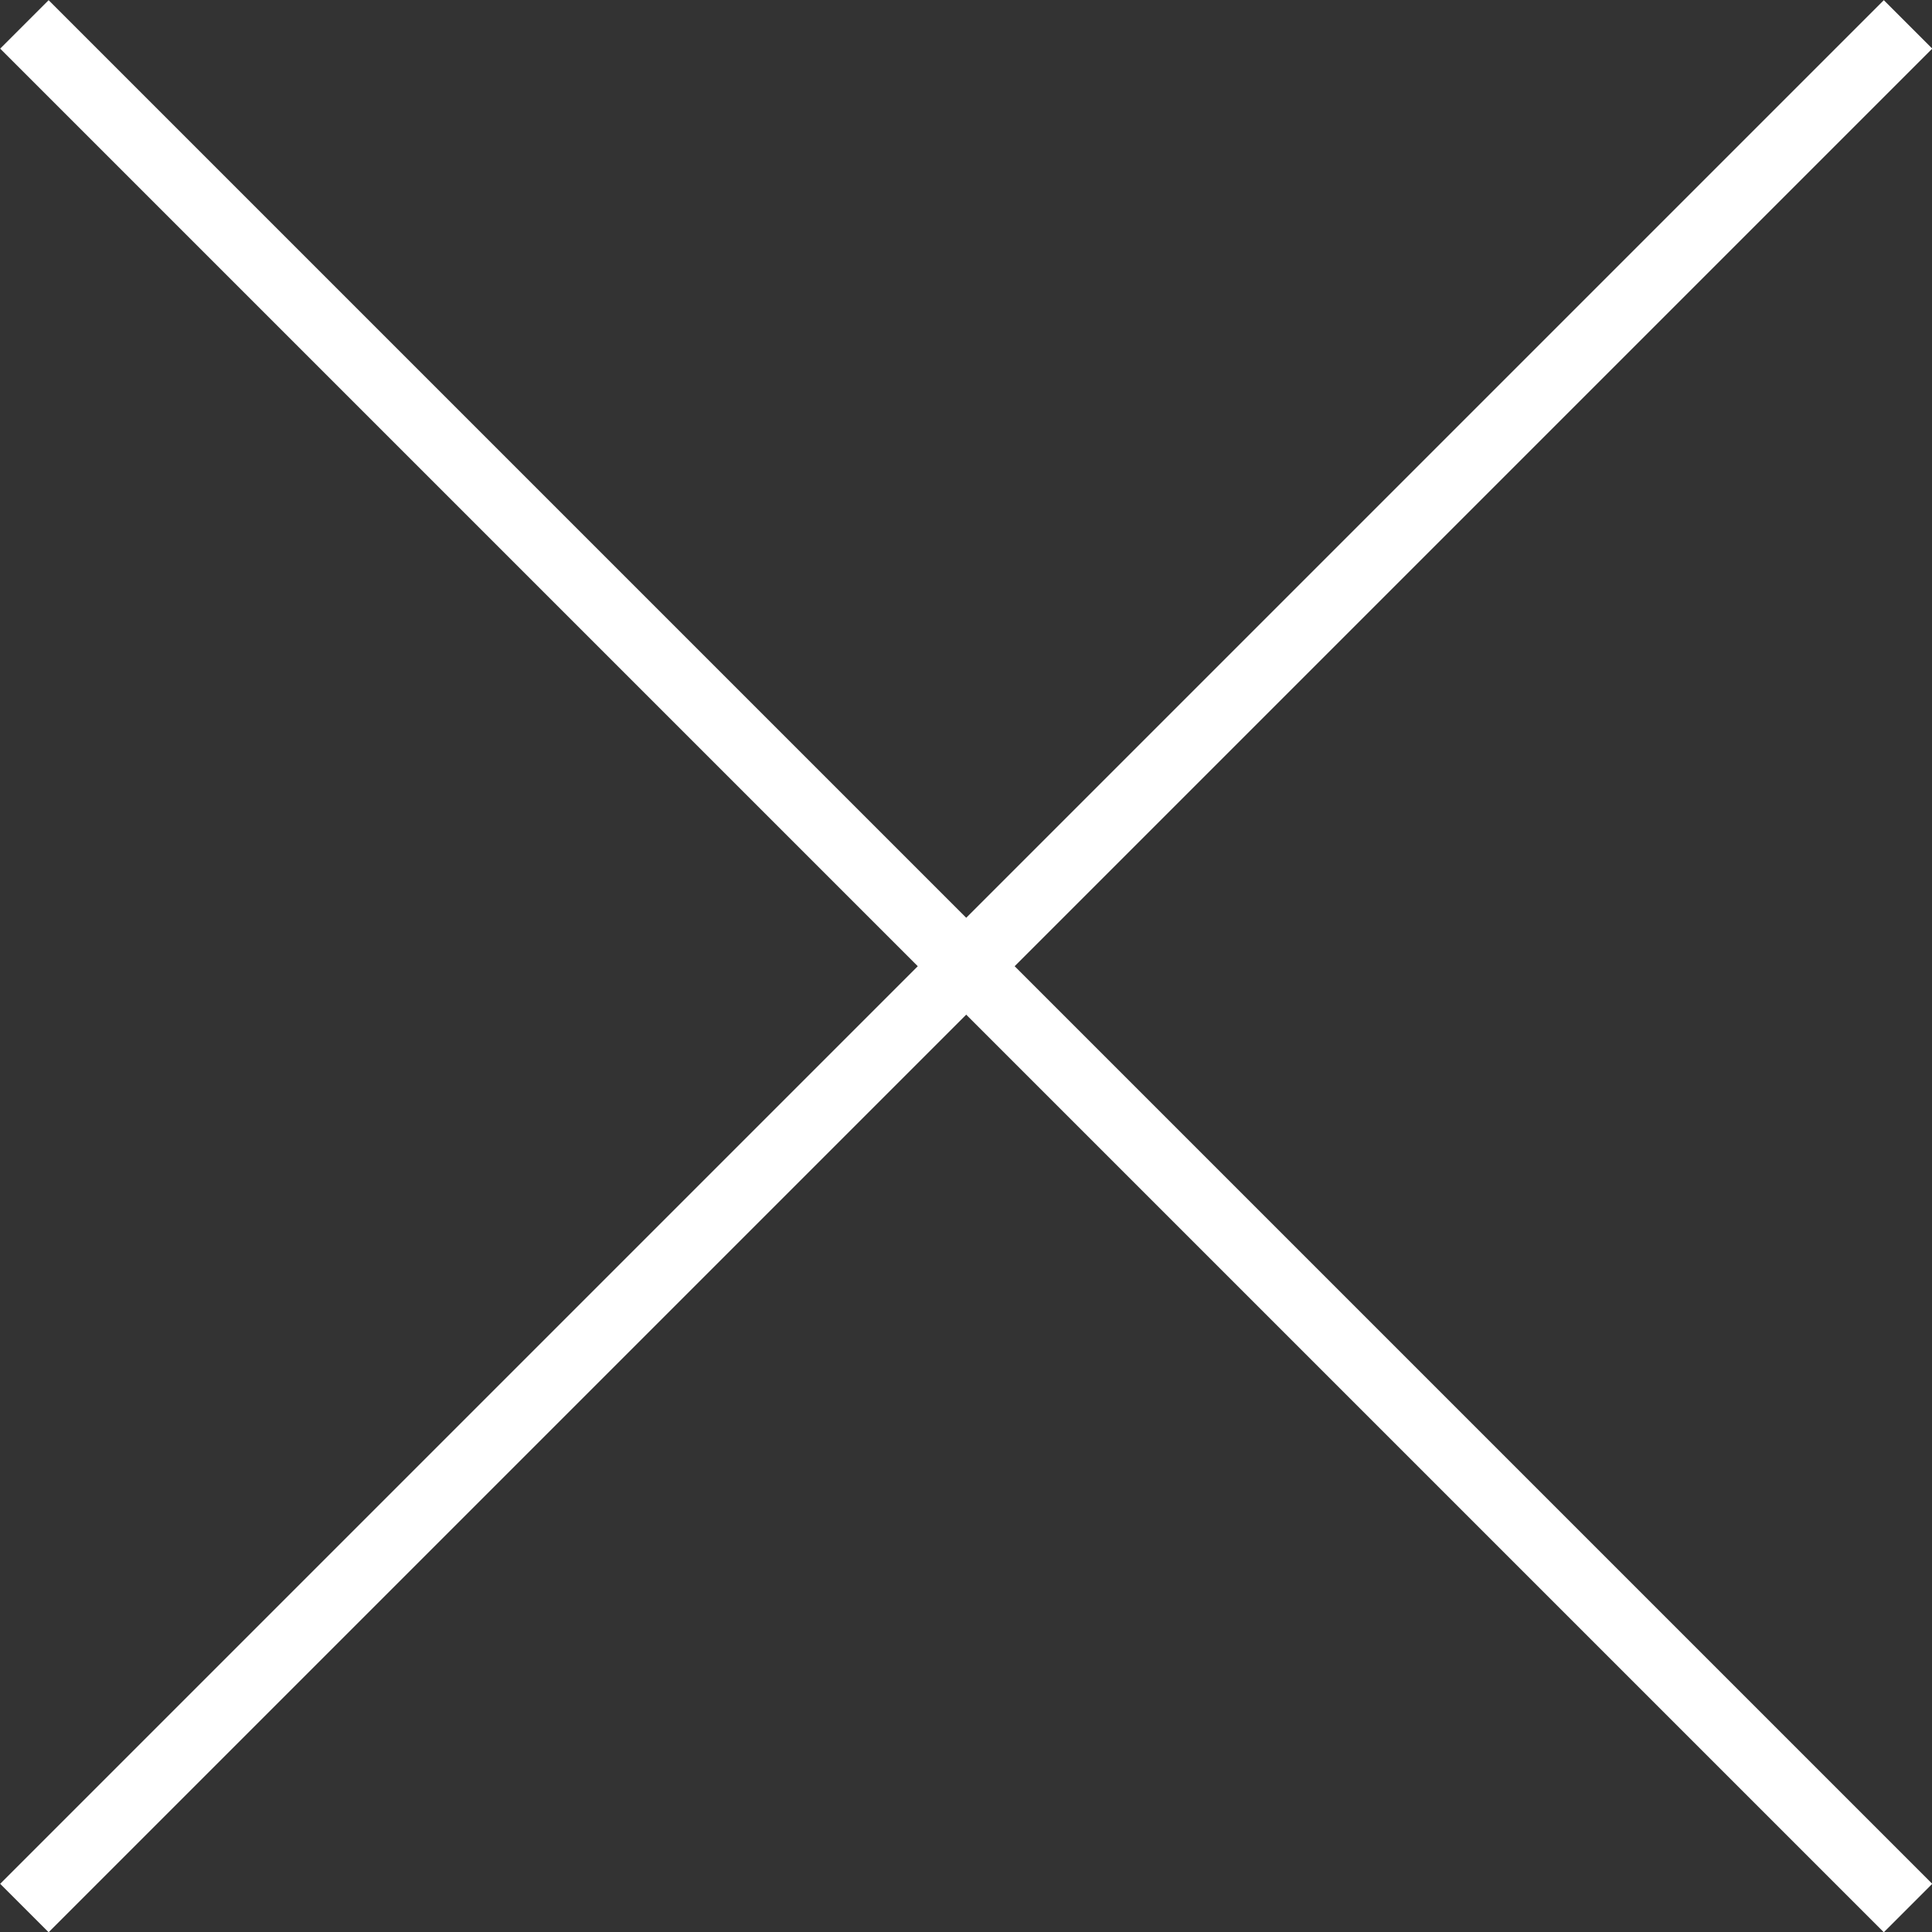
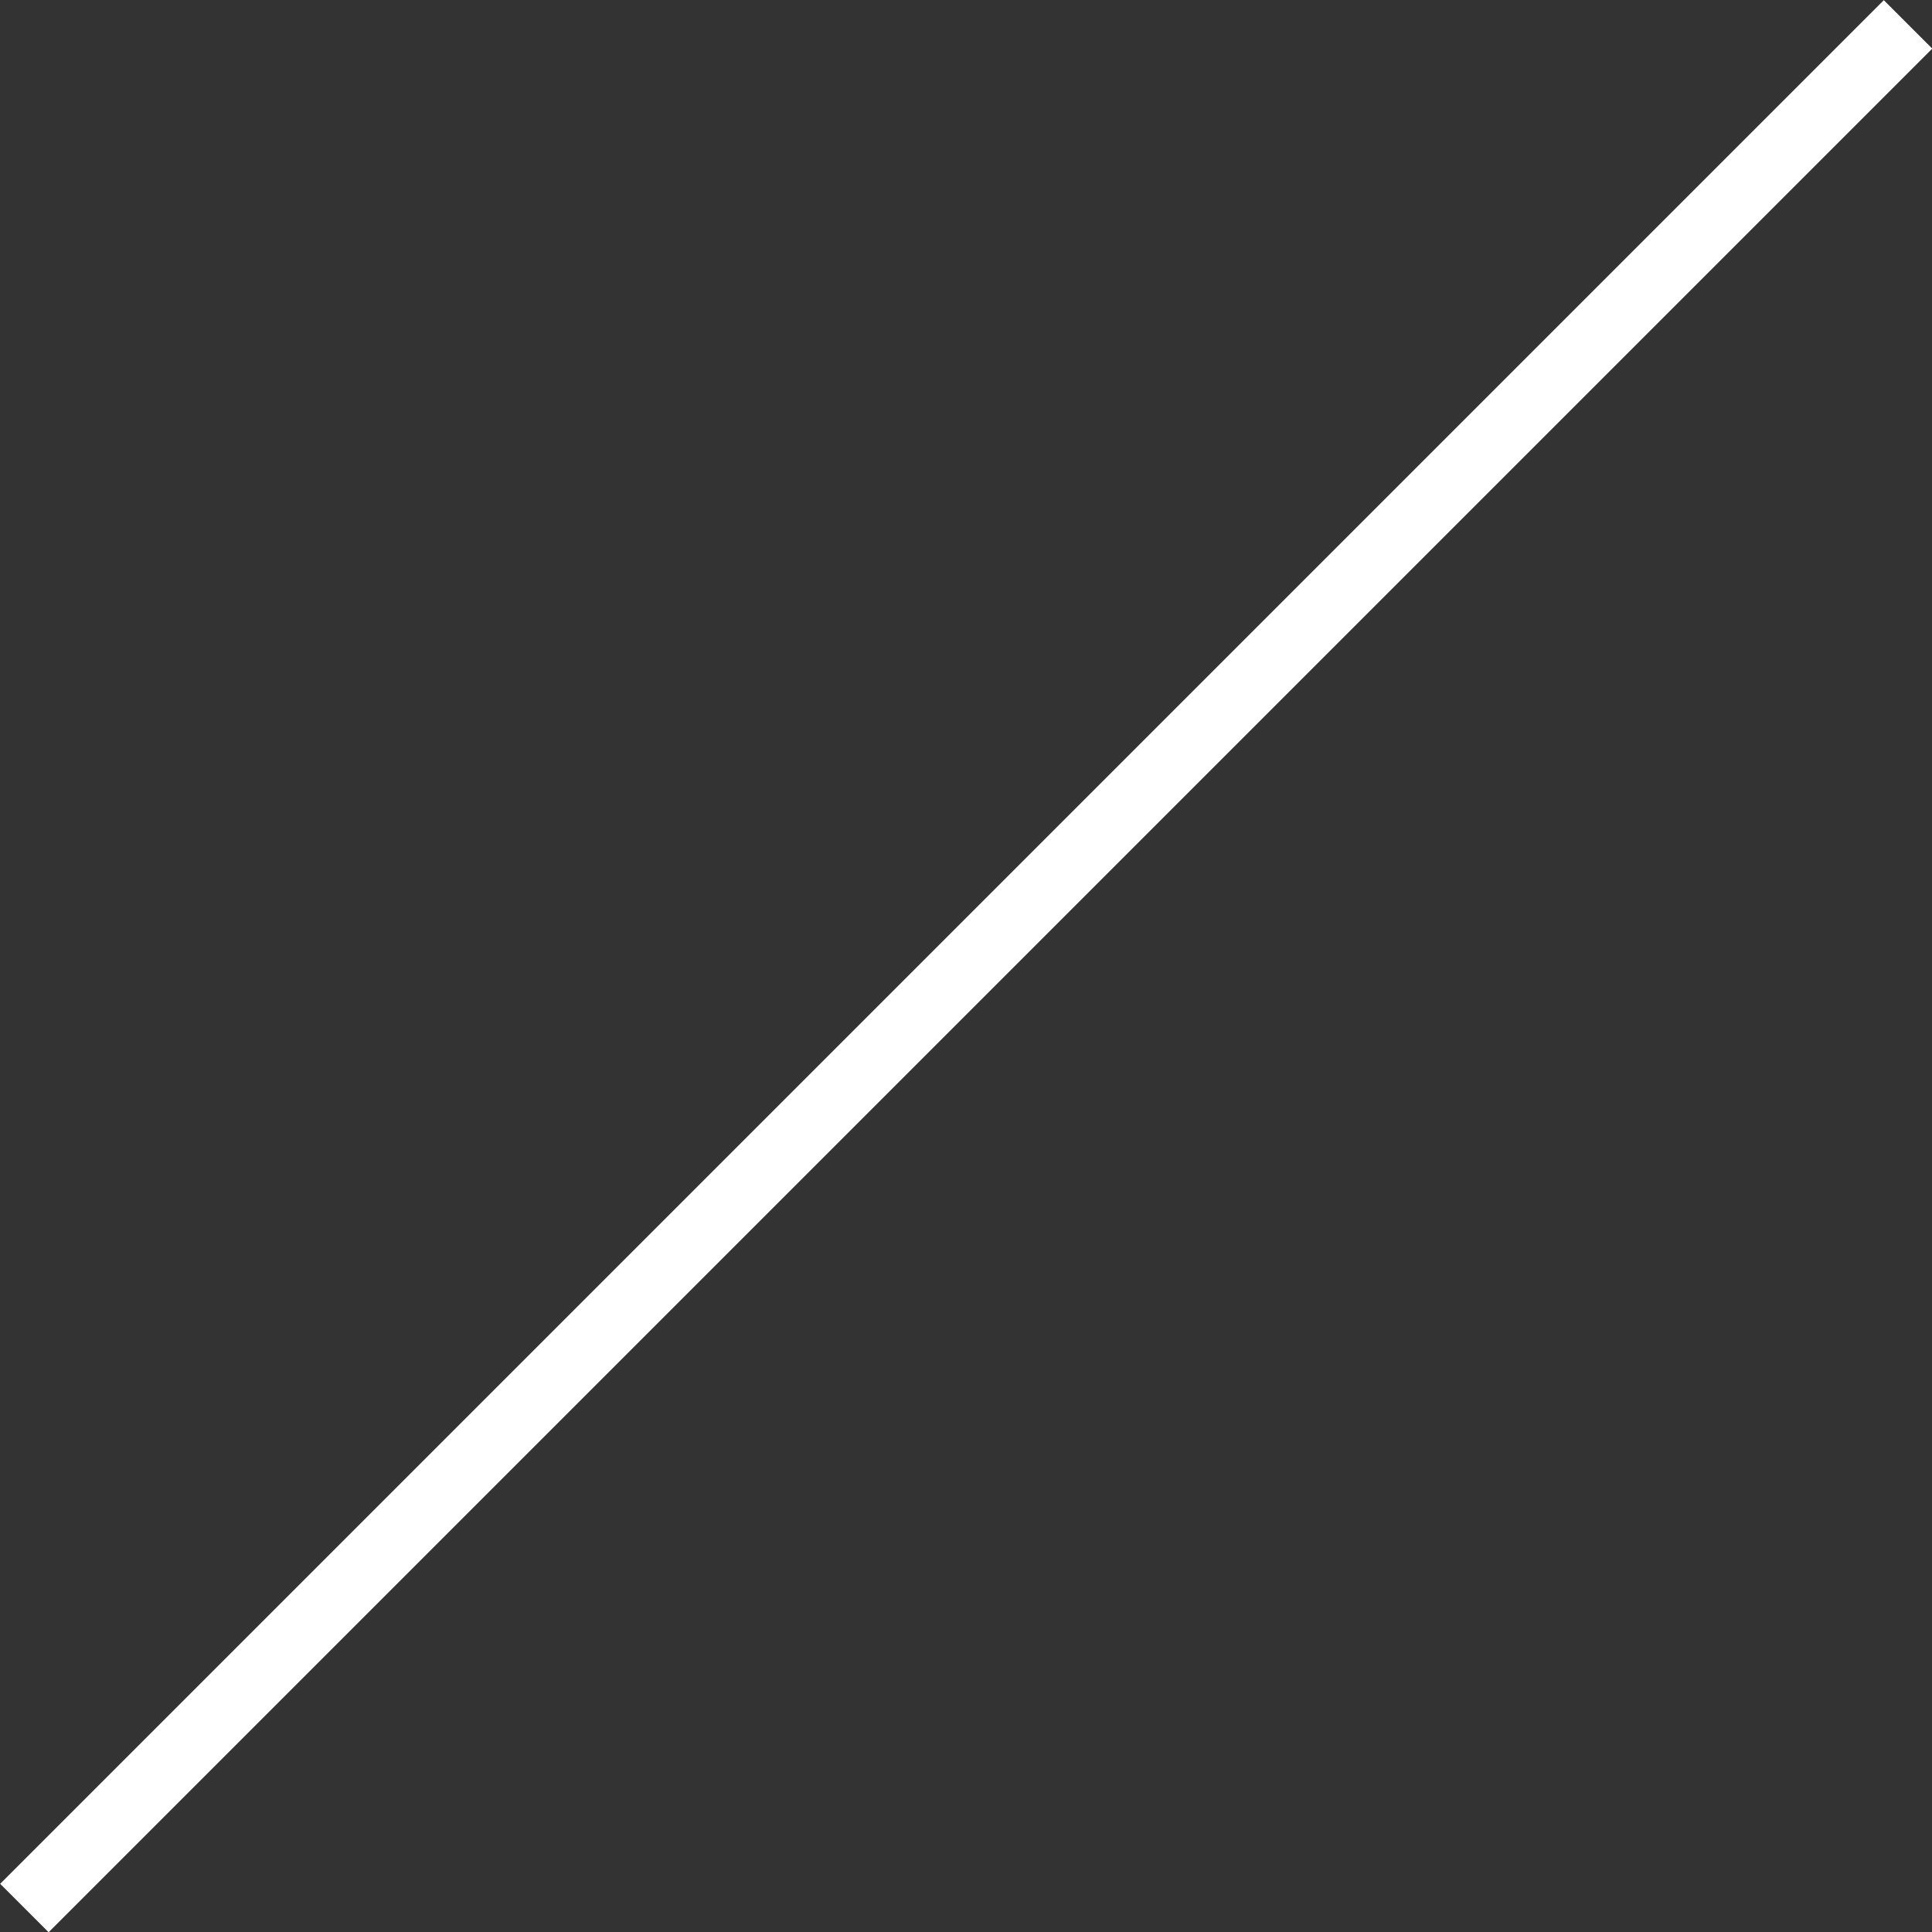
<svg xmlns="http://www.w3.org/2000/svg" width="45.13" height="45.13" viewBox="0 0 45.13 45.13">
  <rect x="0" y="0" width="45.13" height="45.13" fill="#333333" stroke="none" />
  <defs>
    <style>.cls-1{fill:none;stroke:#fff;stroke-miterlimit:10;stroke-width:1.6px;}</style>
  </defs>
  <g id="レイヤー_2" data-name="レイヤー 2">
    <g id="レイアウト">
-       <line class="cls-1" x1="44.57" y1="44.57" x2="0.57" y2="0.57" />
      <line class="cls-1" x1="44.57" y1="0.57" x2="0.57" y2="44.57" />
    </g>
  </g>
</svg>